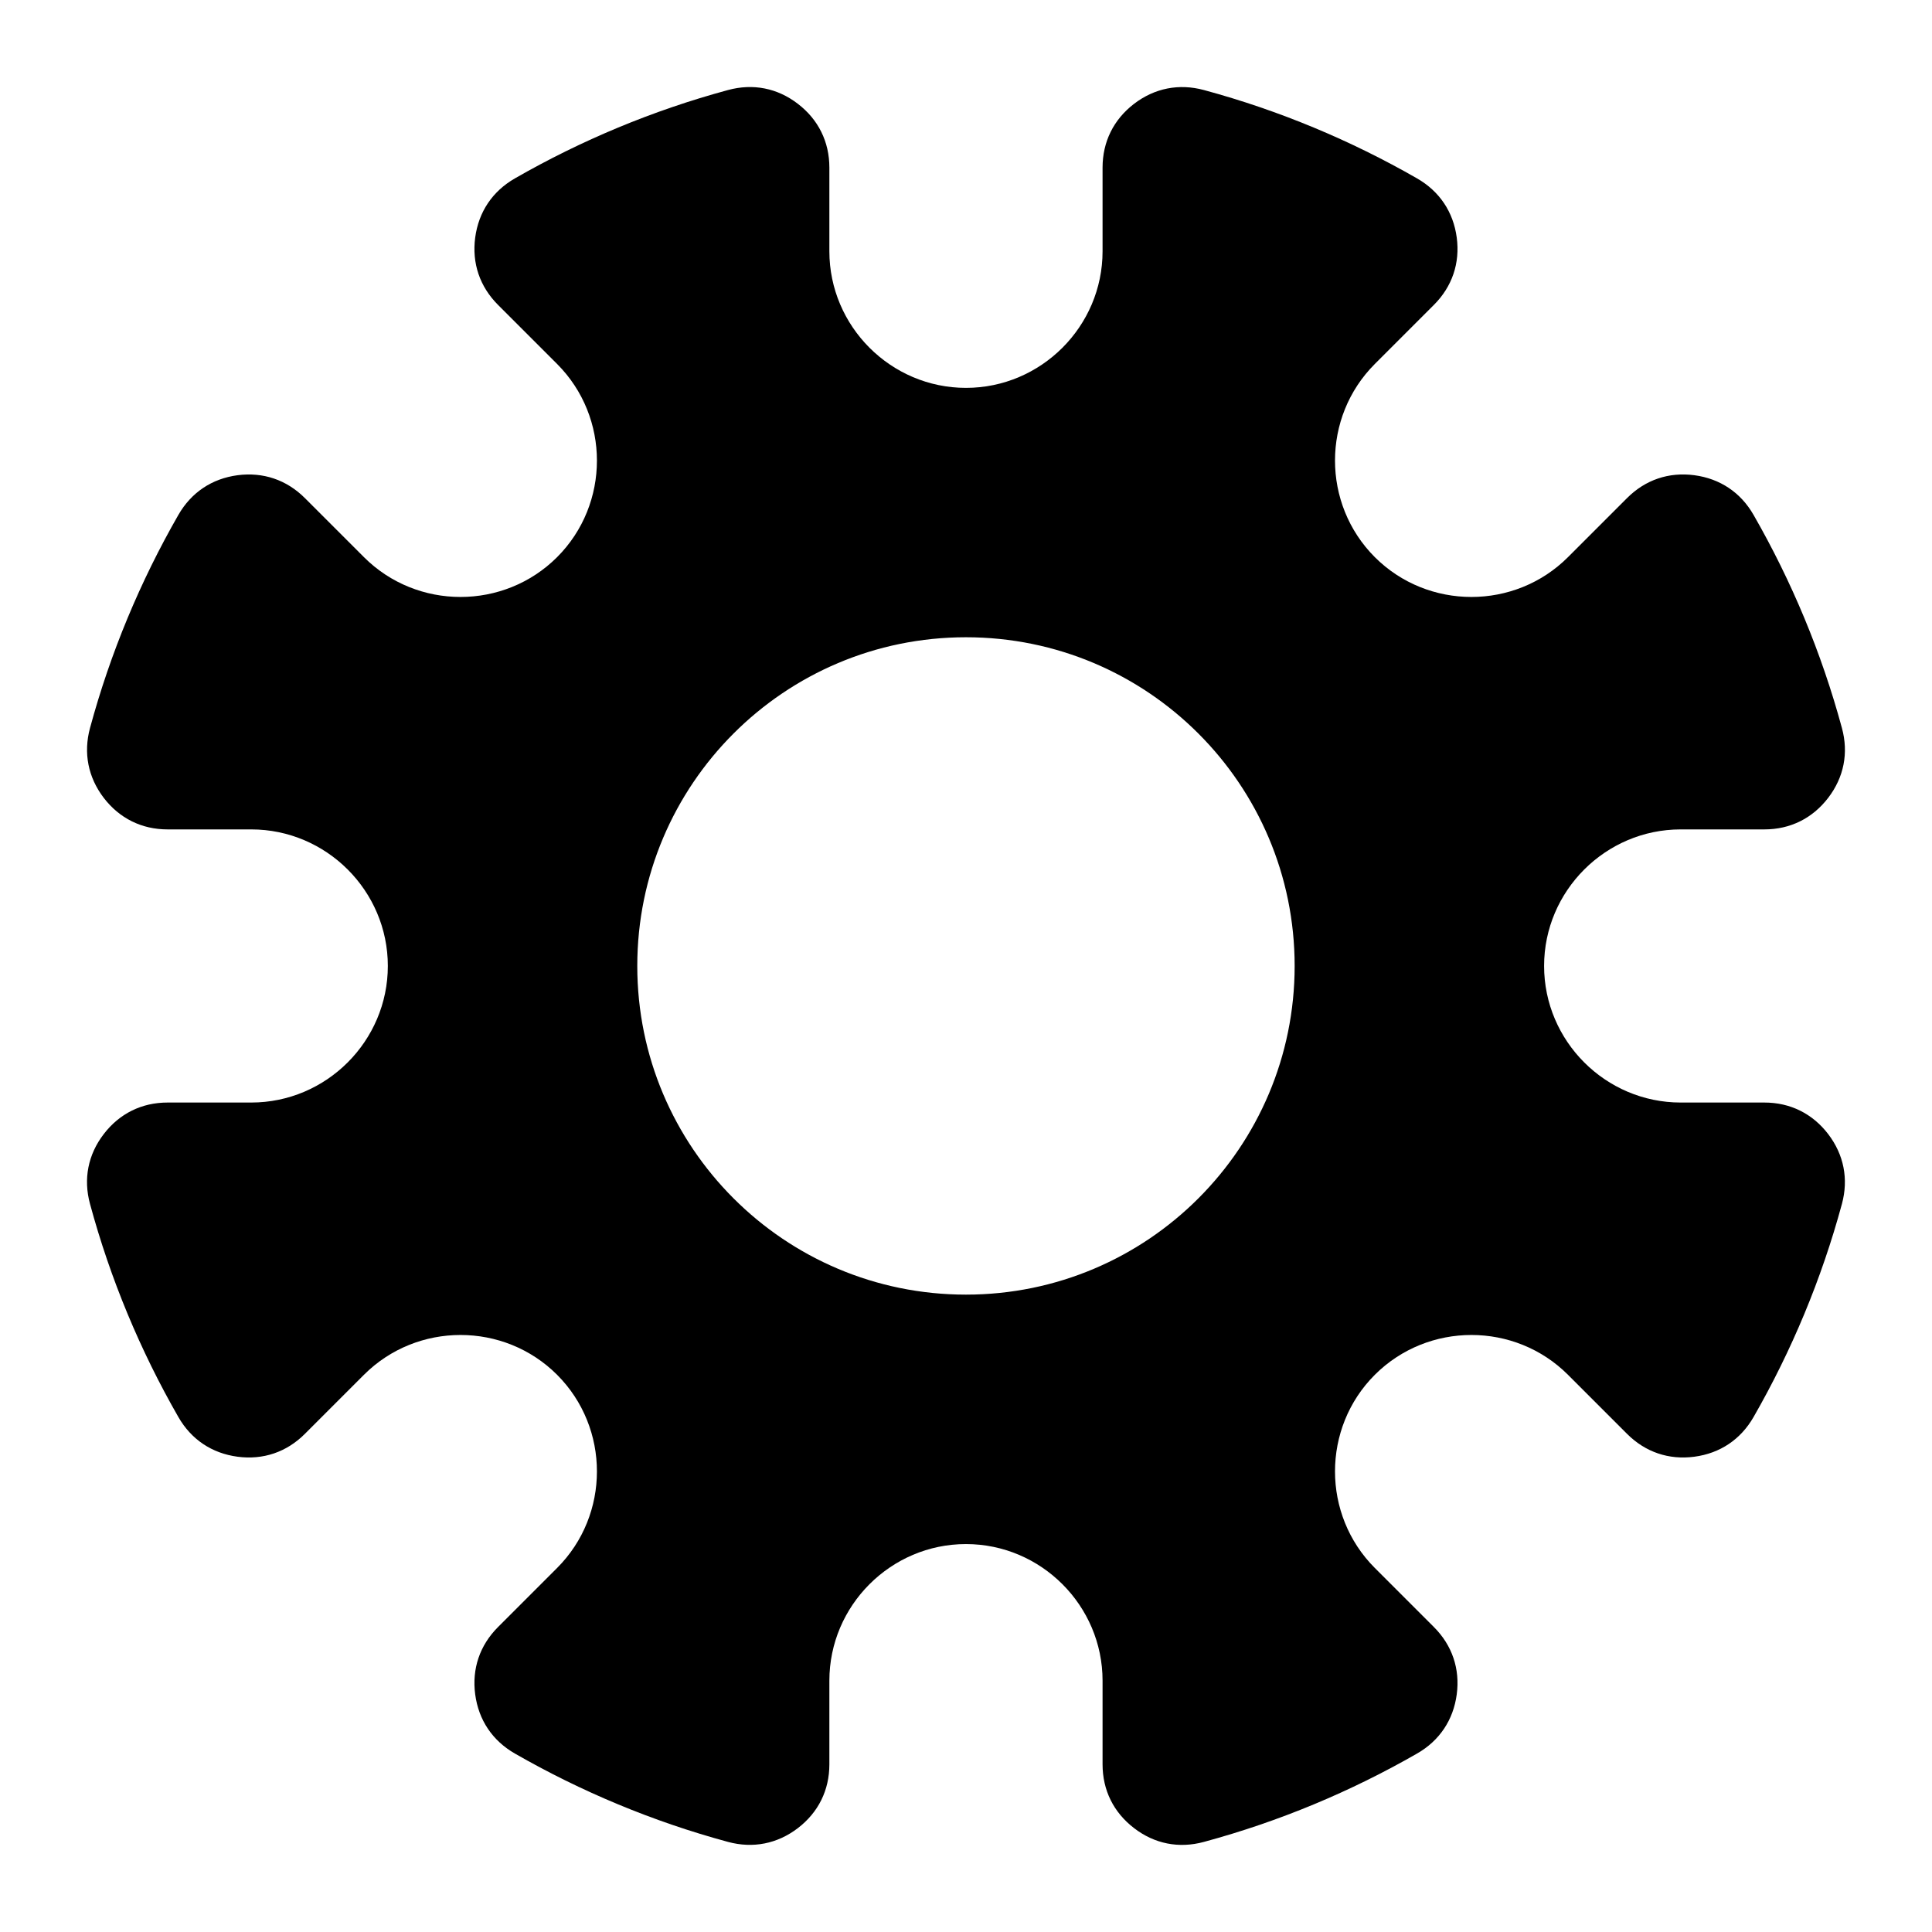
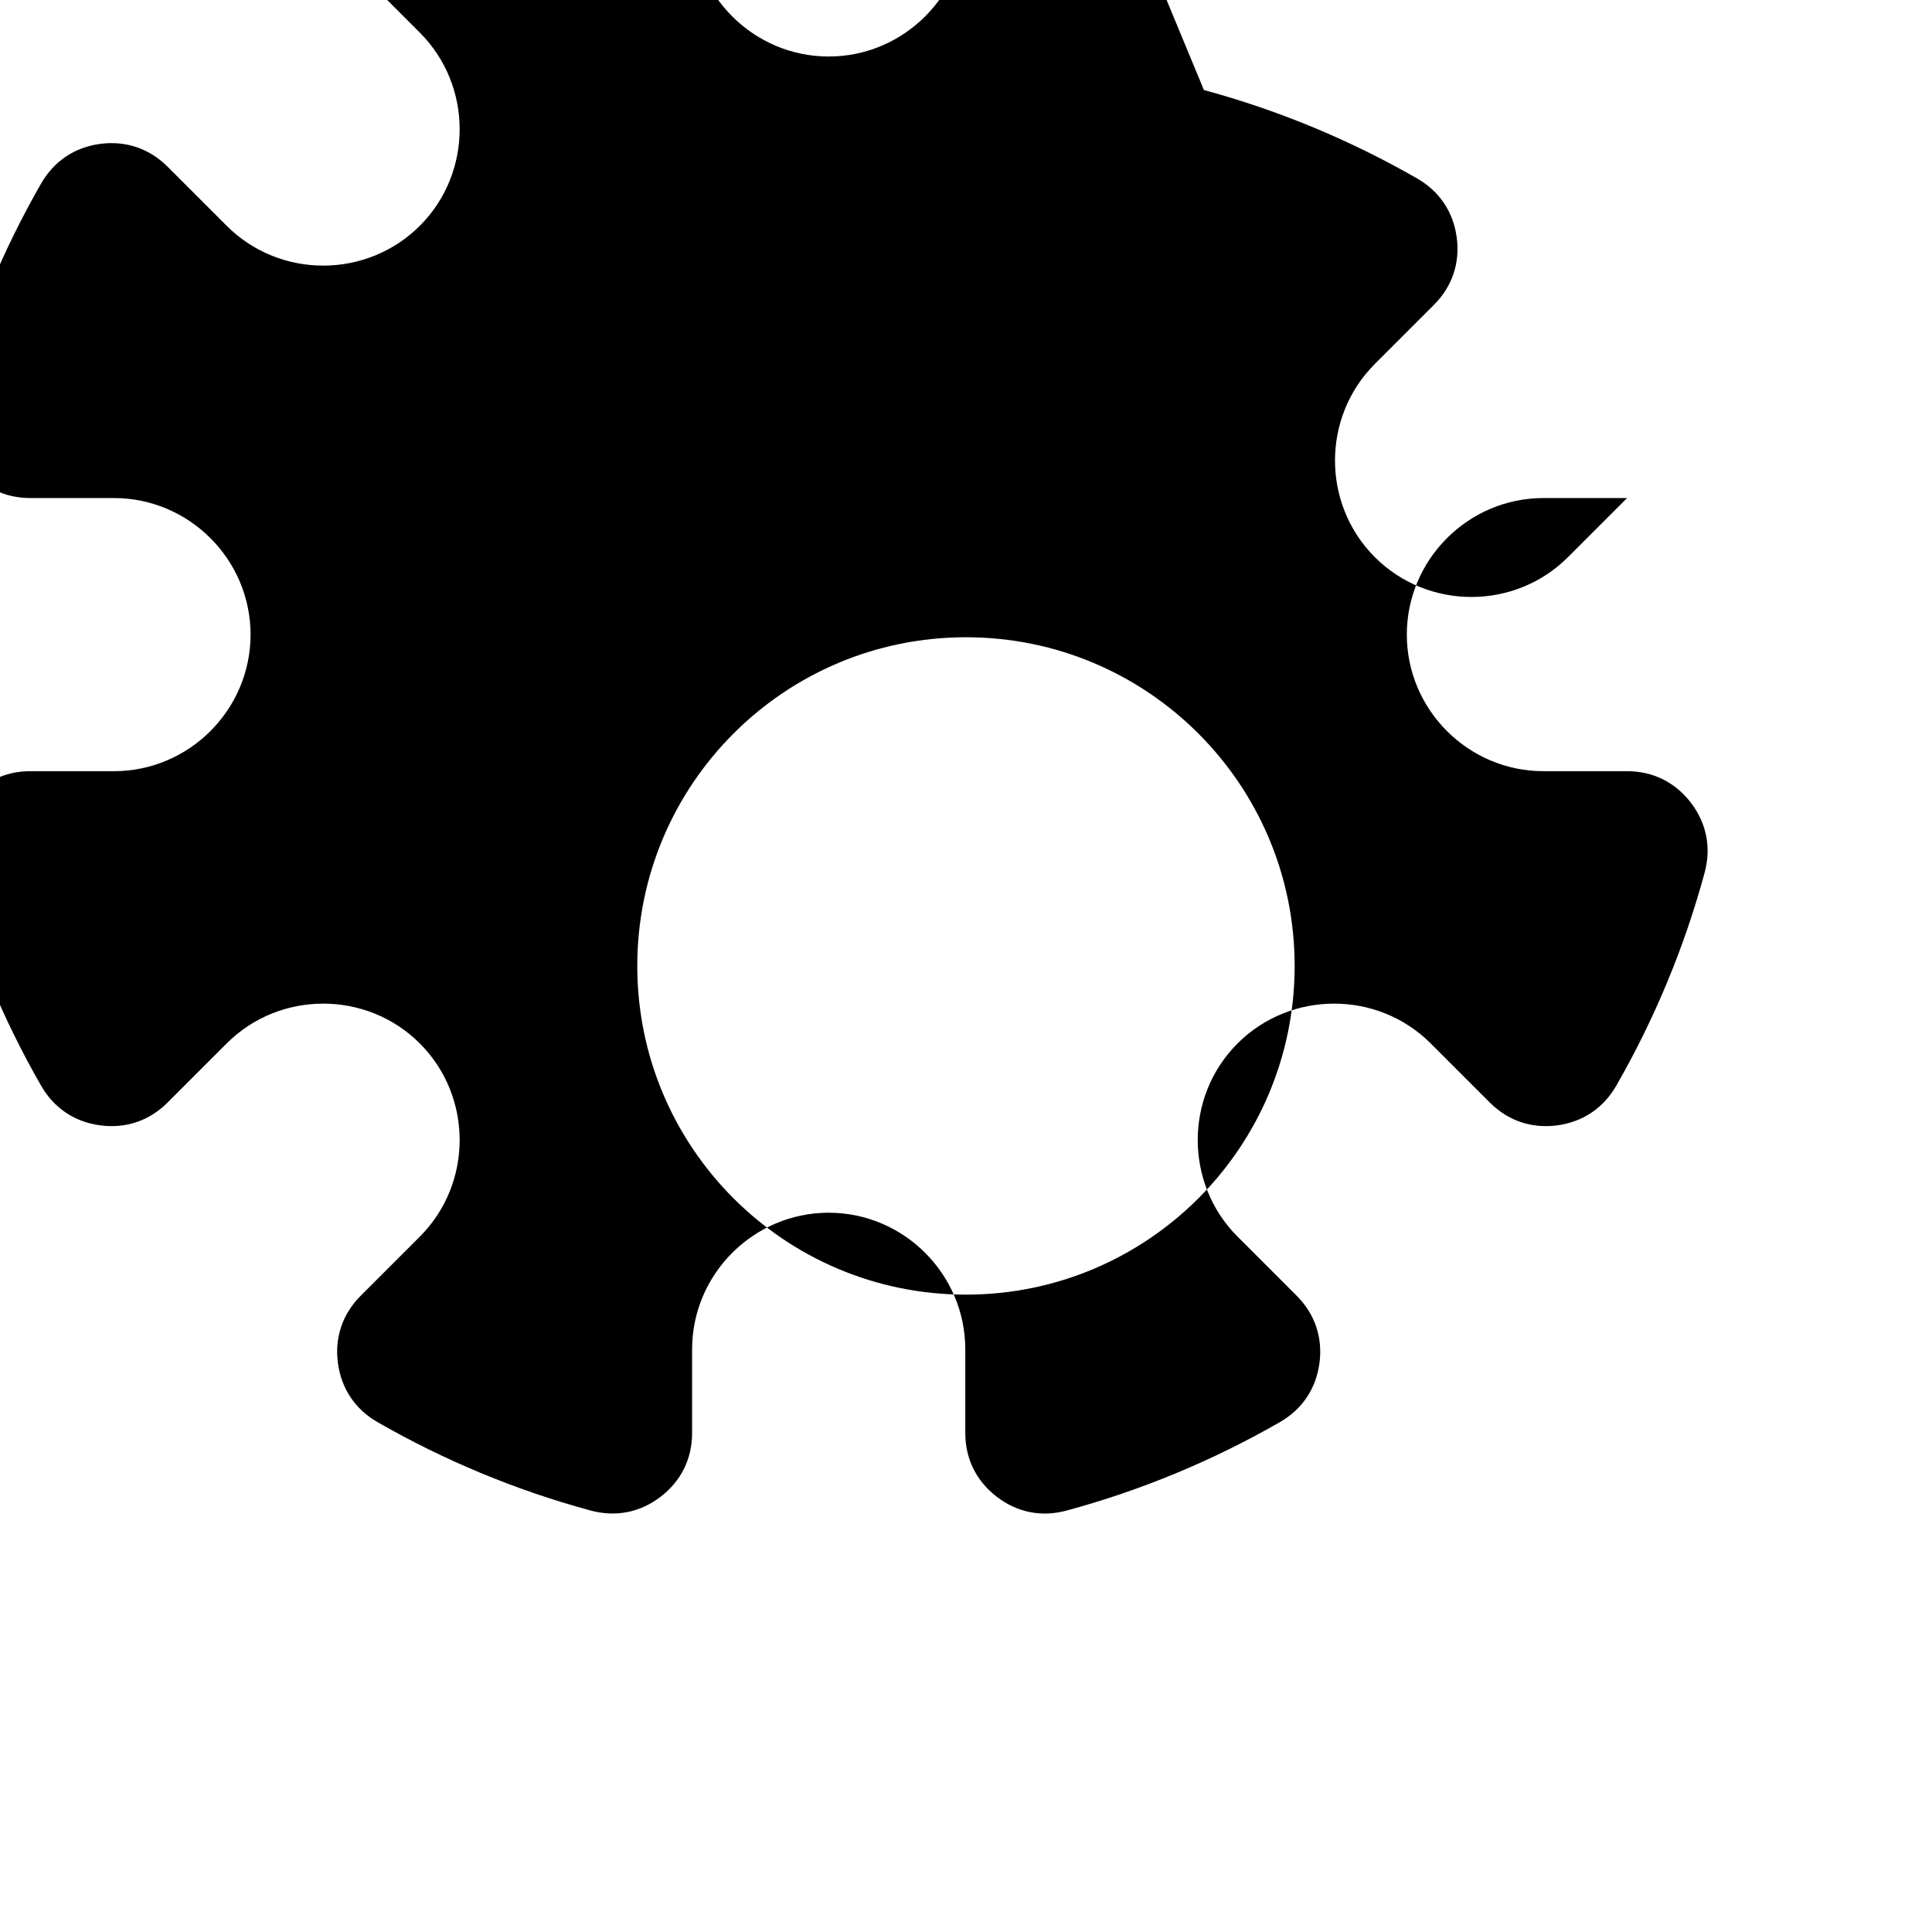
<svg xmlns="http://www.w3.org/2000/svg" fill="#000000" width="800px" height="800px" version="1.1" viewBox="144 144 512 512">
-   <path d="m463.05 167.86c19.98 5.41 38.934 13.348 56.496 23.426 5.941 3.414 9.598 8.871 10.504 15.66 0.906 6.785-1.211 13.012-6.047 17.852l-15.66 15.66c-14.07 14.07-14.07 37.105 0 51.191 14.07 14.07 37.121 14.07 51.191 0l15.66-15.66c4.836-4.836 11.062-6.953 17.852-6.047 6.785 0.906 12.258 4.566 15.66 10.504 10.082 17.562 18.016 36.516 23.426 56.496 1.797 6.606 0.527 13.059-3.644 18.5-4.172 5.441-10.066 8.359-16.914 8.359h-22.172c-19.906 0-36.199 16.293-36.199 36.184 0 19.906 16.293 36.199 36.199 36.199h22.172c6.848 0 12.742 2.918 16.914 8.359 4.156 5.441 5.426 11.895 3.644 18.5-5.41 19.98-13.348 38.934-23.426 56.496-3.414 5.941-8.871 9.598-15.66 10.504-6.785 0.906-13.012-1.211-17.852-6.047l-15.66-15.66c-14.07-14.07-37.105-14.07-51.191 0-14.07 14.07-14.07 37.121 0 51.191l15.66 15.66c4.836 4.836 6.953 11.078 6.047 17.852-0.906 6.785-4.566 12.258-10.504 15.66-17.562 10.082-36.516 18.016-56.496 23.426-6.621 1.797-13.074 0.527-18.5-3.644-5.441-4.172-8.359-10.051-8.359-16.914v-22.172c0-19.906-16.293-36.199-36.199-36.199s-36.199 16.293-36.199 36.199v22.172c0 6.863-2.918 12.742-8.359 16.914-5.441 4.156-11.895 5.426-18.5 3.644-19.98-5.41-38.934-13.348-56.496-23.426-5.941-3.414-9.598-8.871-10.504-15.66-0.906-6.785 1.211-13.012 6.047-17.852l15.66-15.66c14.07-14.07 14.07-37.105 0-51.191-14.07-14.07-37.121-14.07-51.191 0l-15.66 15.66c-4.836 4.836-11.062 6.953-17.852 6.047-6.785-0.906-12.258-4.566-15.66-10.504-10.082-17.562-18.016-36.516-23.426-56.496-1.797-6.606-0.527-13.074 3.644-18.5 4.172-5.441 10.066-8.359 16.914-8.359h22.172c19.906 0 36.199-16.293 36.199-36.199s-16.293-36.184-36.199-36.184h-22.172c-6.848 0-12.742-2.918-16.914-8.359-4.156-5.441-5.426-11.895-3.644-18.5 5.41-19.98 13.348-38.934 23.426-56.496 3.414-5.941 8.871-9.598 15.66-10.504 6.785-0.891 13.012 1.211 17.852 6.047l15.66 15.66c14.07 14.07 37.105 14.07 51.191 0 14.07-14.07 14.07-37.105 0-51.191l-15.66-15.66c-4.836-4.836-6.953-11.062-6.047-17.852 0.906-6.785 4.566-12.242 10.504-15.66 17.562-10.082 36.516-18.016 56.496-23.426 6.621-1.797 13.074-0.527 18.5 3.644 5.441 4.172 8.359 10.066 8.359 16.914v22.172c0 19.906 16.293 36.199 36.199 36.199s36.199-16.293 36.199-36.199v-22.172c0-6.848 2.918-12.742 8.359-16.914 5.441-4.156 11.895-5.426 18.5-3.644zm-63.059 145.02c48.109 0 87.105 38.996 87.105 87.105 0 48.109-38.996 87.105-87.105 87.105s-87.105-38.996-87.105-87.105c0-48.109 38.996-87.105 87.105-87.105z" fill-rule="evenodd" />
+   <path d="m463.05 167.86c19.98 5.41 38.934 13.348 56.496 23.426 5.941 3.414 9.598 8.871 10.504 15.66 0.906 6.785-1.211 13.012-6.047 17.852l-15.66 15.66c-14.07 14.07-14.07 37.105 0 51.191 14.07 14.07 37.121 14.07 51.191 0l15.66-15.66h-22.172c-19.906 0-36.199 16.293-36.199 36.184 0 19.906 16.293 36.199 36.199 36.199h22.172c6.848 0 12.742 2.918 16.914 8.359 4.156 5.441 5.426 11.895 3.644 18.5-5.41 19.98-13.348 38.934-23.426 56.496-3.414 5.941-8.871 9.598-15.66 10.504-6.785 0.906-13.012-1.211-17.852-6.047l-15.66-15.66c-14.07-14.07-37.105-14.07-51.191 0-14.07 14.07-14.07 37.121 0 51.191l15.66 15.66c4.836 4.836 6.953 11.078 6.047 17.852-0.906 6.785-4.566 12.258-10.504 15.66-17.562 10.082-36.516 18.016-56.496 23.426-6.621 1.797-13.074 0.527-18.5-3.644-5.441-4.172-8.359-10.051-8.359-16.914v-22.172c0-19.906-16.293-36.199-36.199-36.199s-36.199 16.293-36.199 36.199v22.172c0 6.863-2.918 12.742-8.359 16.914-5.441 4.156-11.895 5.426-18.5 3.644-19.98-5.41-38.934-13.348-56.496-23.426-5.941-3.414-9.598-8.871-10.504-15.66-0.906-6.785 1.211-13.012 6.047-17.852l15.66-15.66c14.07-14.07 14.07-37.105 0-51.191-14.07-14.07-37.121-14.07-51.191 0l-15.66 15.66c-4.836 4.836-11.062 6.953-17.852 6.047-6.785-0.906-12.258-4.566-15.66-10.504-10.082-17.562-18.016-36.516-23.426-56.496-1.797-6.606-0.527-13.074 3.644-18.5 4.172-5.441 10.066-8.359 16.914-8.359h22.172c19.906 0 36.199-16.293 36.199-36.199s-16.293-36.184-36.199-36.184h-22.172c-6.848 0-12.742-2.918-16.914-8.359-4.156-5.441-5.426-11.895-3.644-18.5 5.41-19.98 13.348-38.934 23.426-56.496 3.414-5.941 8.871-9.598 15.66-10.504 6.785-0.891 13.012 1.211 17.852 6.047l15.66 15.66c14.07 14.07 37.105 14.07 51.191 0 14.07-14.07 14.07-37.105 0-51.191l-15.66-15.66c-4.836-4.836-6.953-11.062-6.047-17.852 0.906-6.785 4.566-12.242 10.504-15.66 17.562-10.082 36.516-18.016 56.496-23.426 6.621-1.797 13.074-0.527 18.5 3.644 5.441 4.172 8.359 10.066 8.359 16.914v22.172c0 19.906 16.293 36.199 36.199 36.199s36.199-16.293 36.199-36.199v-22.172c0-6.848 2.918-12.742 8.359-16.914 5.441-4.156 11.895-5.426 18.5-3.644zm-63.059 145.02c48.109 0 87.105 38.996 87.105 87.105 0 48.109-38.996 87.105-87.105 87.105s-87.105-38.996-87.105-87.105c0-48.109 38.996-87.105 87.105-87.105z" fill-rule="evenodd" />
</svg>